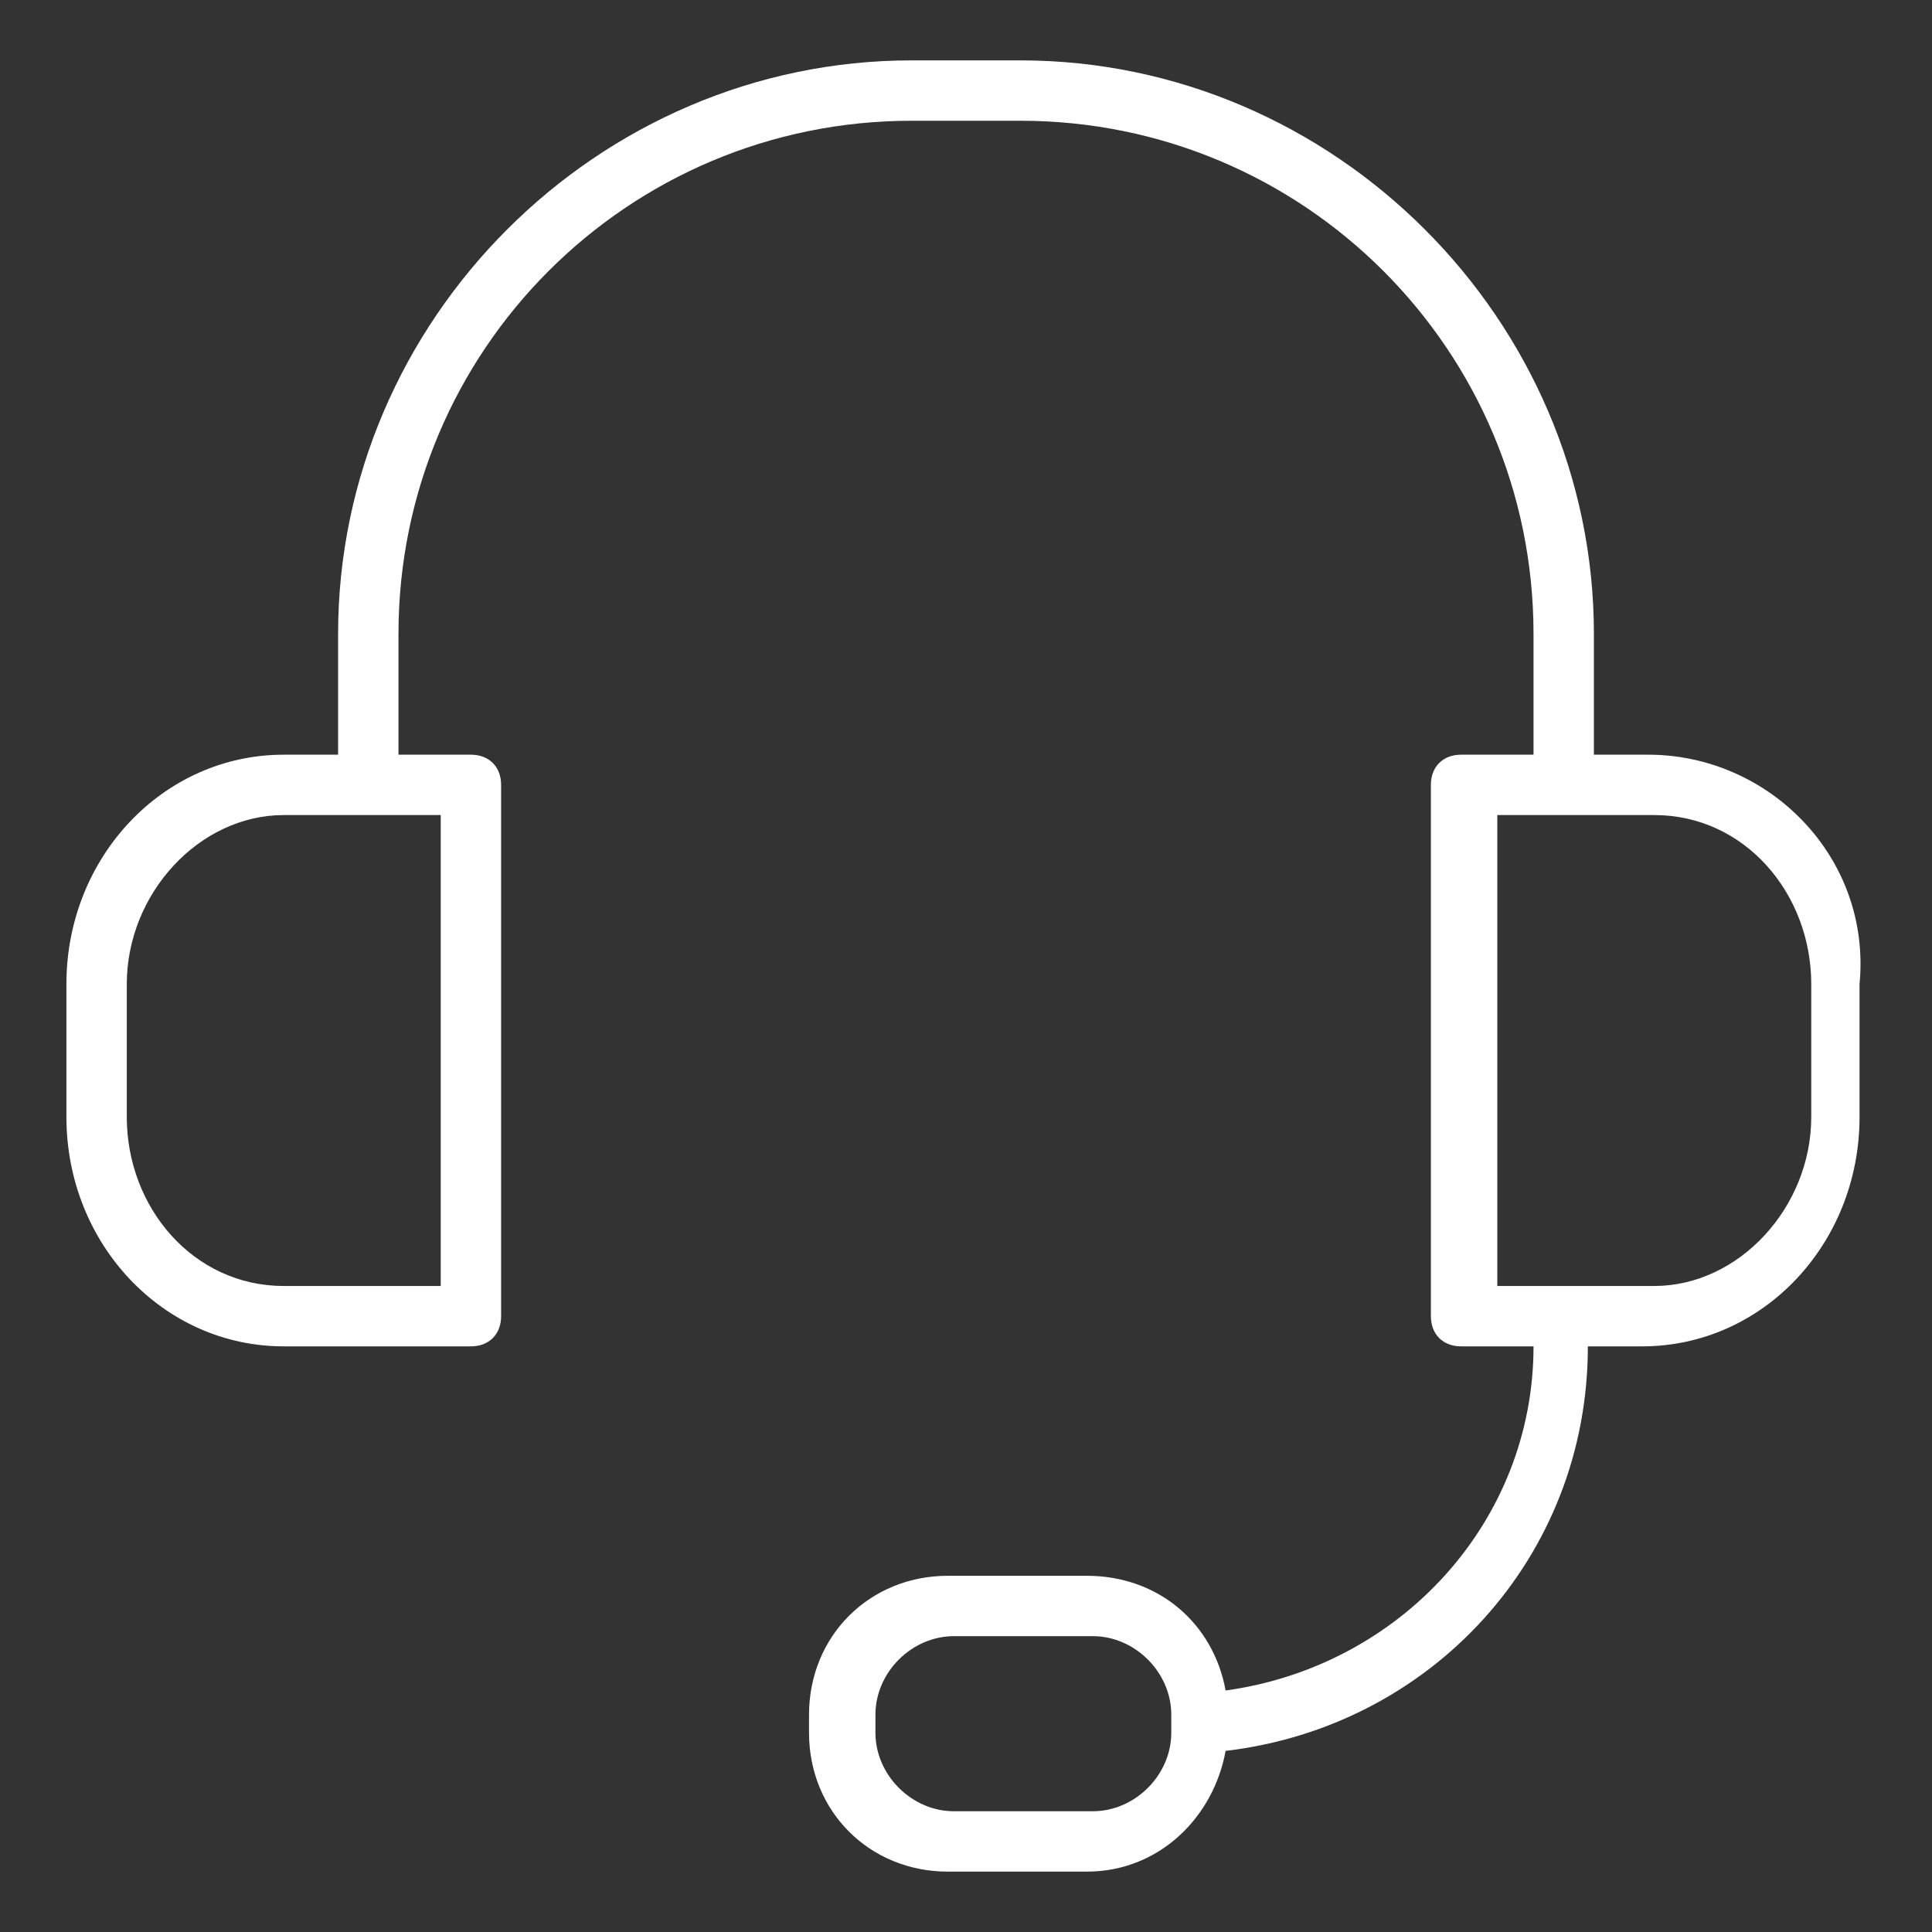
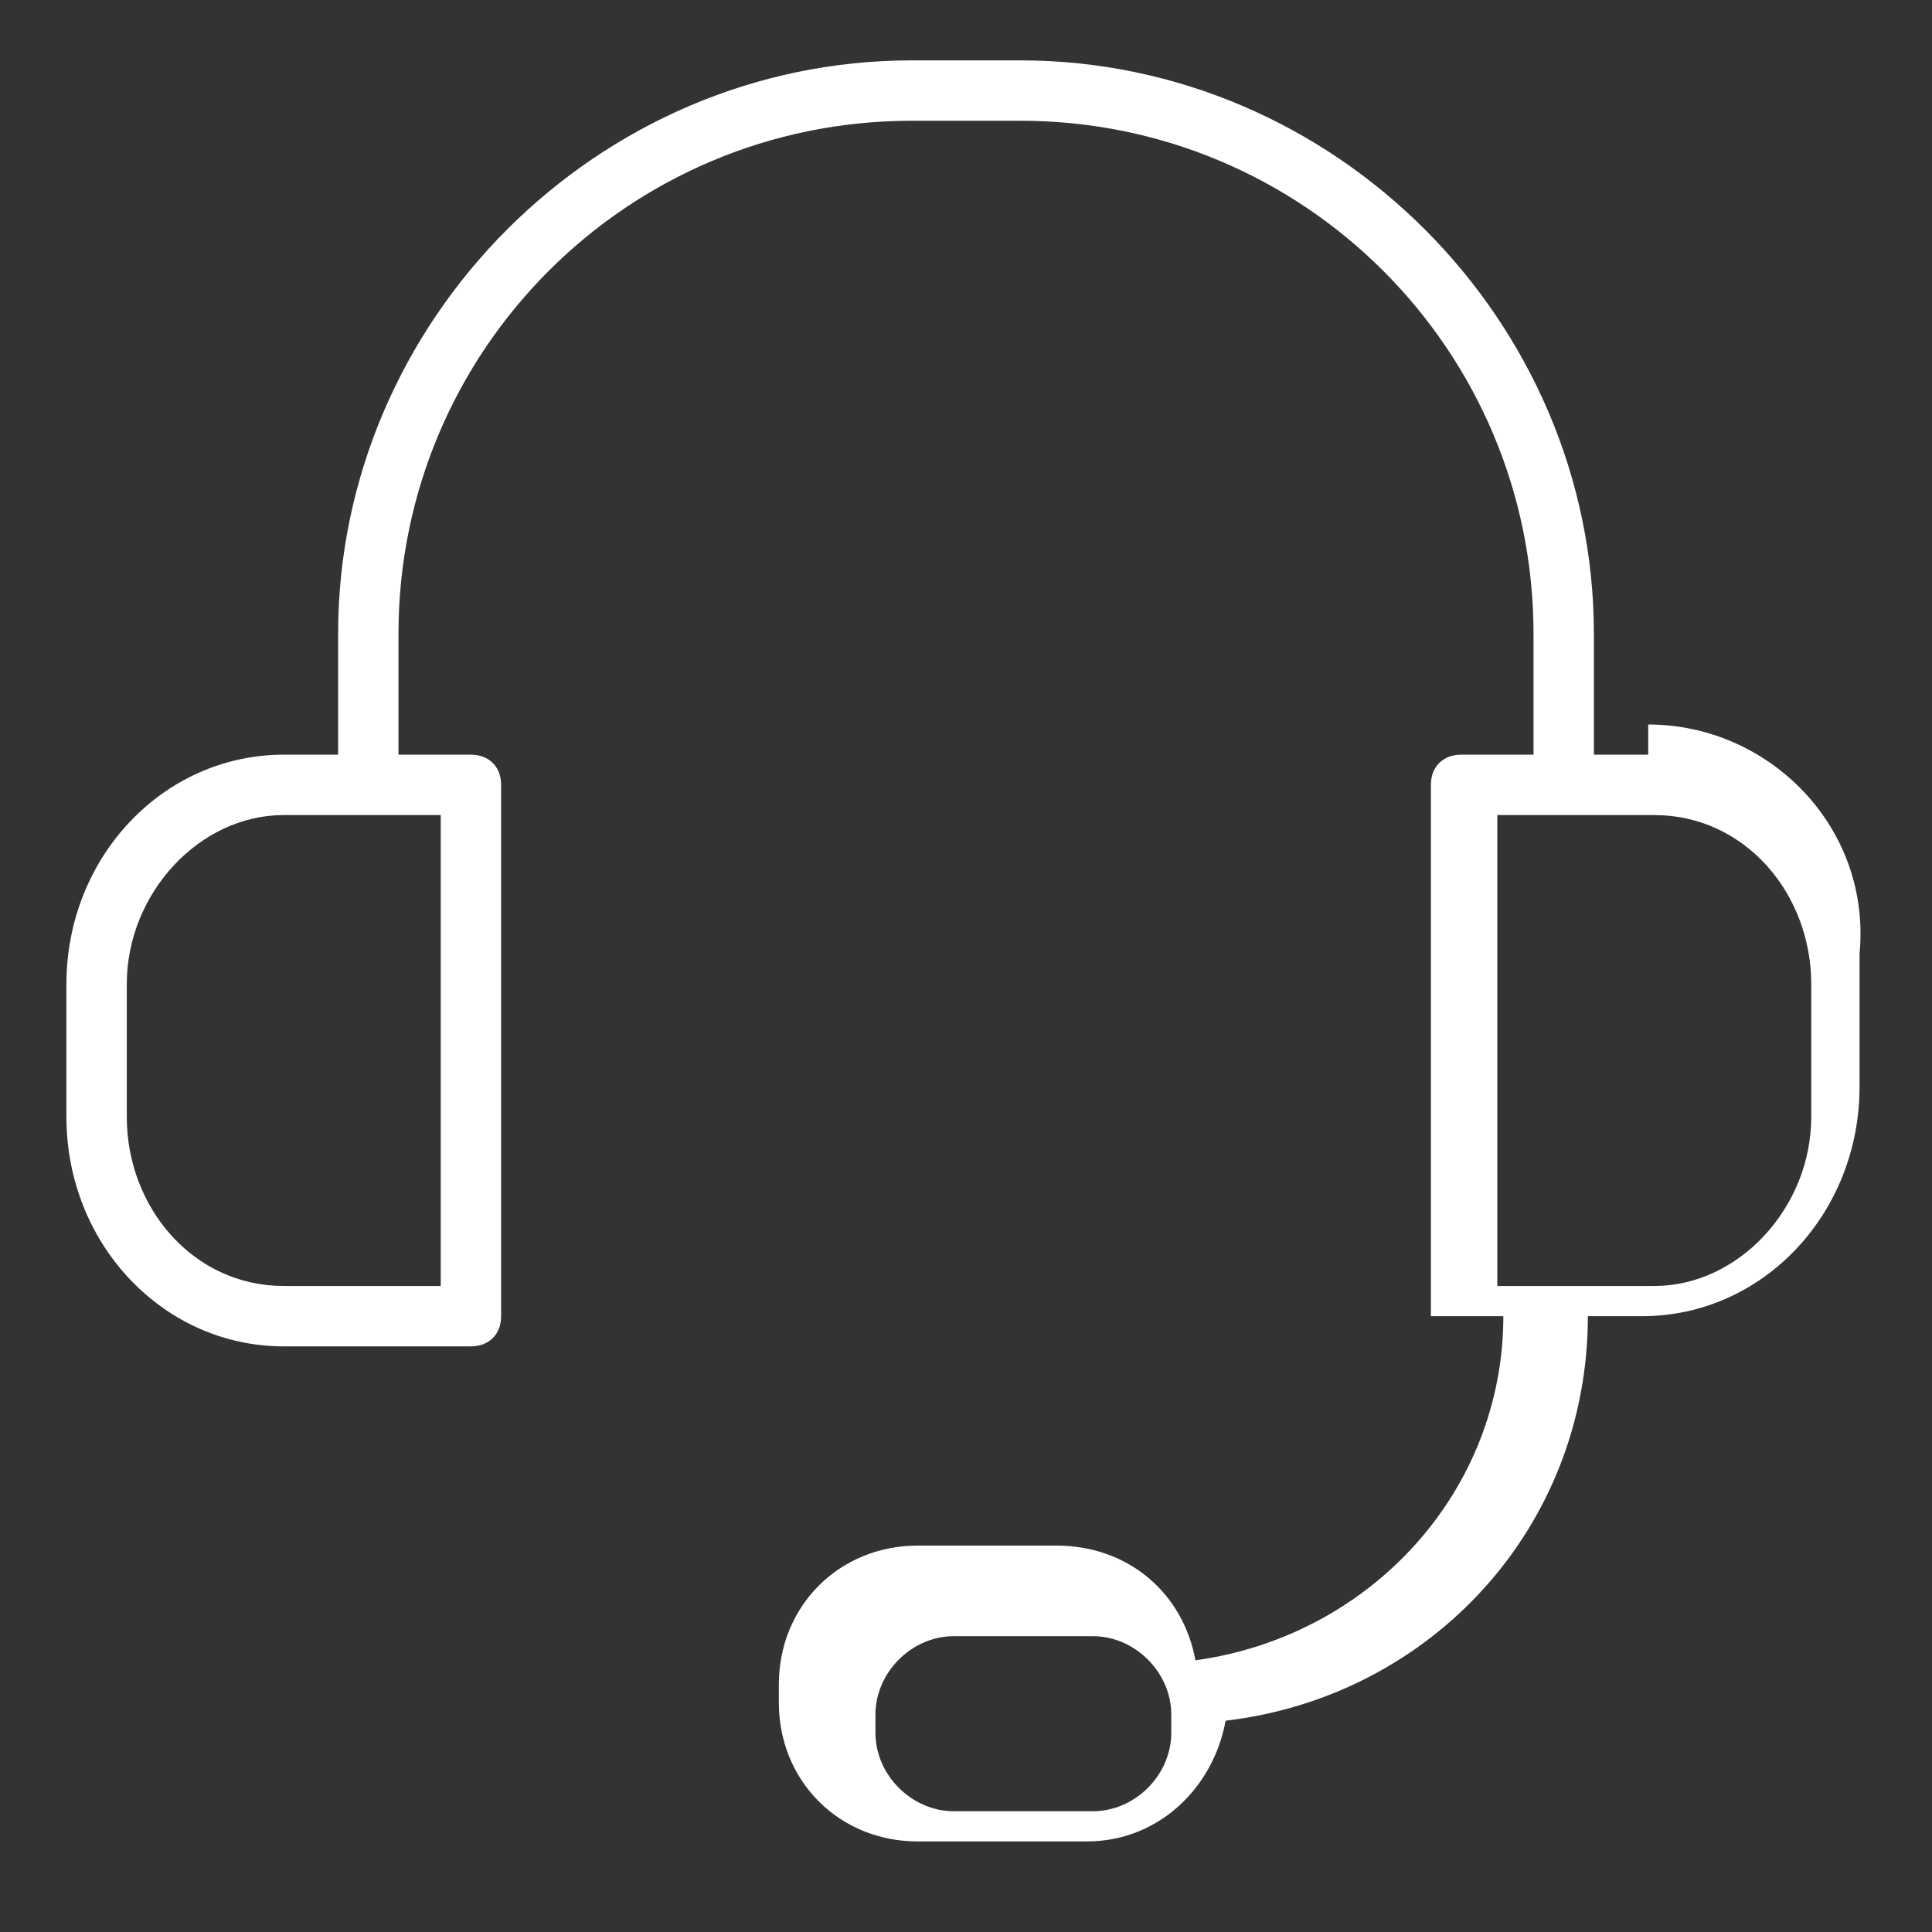
<svg xmlns="http://www.w3.org/2000/svg" width="32" height="32" viewBox="0 0 32 32">
  <rect x="0" y="0" width="32" height="32" fill="#333333" stroke="none" />
-   <path fill-rule="evenodd" fill="#FFF" d="M27.3 12.5h-.9v-2c0-5.2-4.3-9.5-9.5-9.5h-1.8c-5.2 0-9.5 4.3-9.5 9.5v2h-.9c-2 0-3.6 1.7-3.6 3.8v2.2c0 2.1 1.6 3.8 3.6 3.8h3.1c.3 0 .5-.2.5-.5V13c0-.3-.2-.5-.5-.5H6.6v-2c0-4.7 3.8-8.5 8.5-8.5h1.8c4.7 0 8.5 3.8 8.5 8.5v2h-1.2c-.3 0-.5.2-.5.5v8.8c0 .3.2.5.5.5h1.2c0 2.9-2.2 5.3-5.1 5.7-.2-1.1-1.1-1.9-2.3-1.9h-2.3c-1.3 0-2.3 1-2.3 2.3v.3c0 1.3 1 2.3 2.3 2.3H18c1.2 0 2.1-.9 2.3-2 3.4-.4 6-3.2 6-6.7h.9c2 0 3.6-1.7 3.6-3.8v-2.2c.2-2.1-1.5-3.8-3.5-3.8zm-20 8.8H4.7c-1.5 0-2.6-1.3-2.6-2.8v-2.2c0-1.5 1.2-2.8 2.6-2.8h2.6v7.8zm12.1 7.4c0 .7-.6 1.3-1.3 1.3h-2.3c-.7 0-1.3-.6-1.3-1.3v-.3c0-.7.6-1.3 1.3-1.3h2.3c.7 0 1.3.6 1.3 1.3v.3zM30 18.5c0 1.5-1.2 2.8-2.6 2.8h-2.6v-7.8h2.6c1.5 0 2.6 1.3 2.6 2.8v2.2z" />
+   <path fill-rule="evenodd" fill="#FFF" d="M27.3 12.5h-.9v-2c0-5.2-4.3-9.5-9.5-9.5h-1.8c-5.2 0-9.5 4.3-9.5 9.5v2h-.9c-2 0-3.6 1.7-3.6 3.8v2.2c0 2.1 1.6 3.8 3.6 3.8h3.1c.3 0 .5-.2.5-.5V13c0-.3-.2-.5-.5-.5H6.6v-2c0-4.7 3.8-8.5 8.5-8.5h1.8c4.7 0 8.5 3.8 8.5 8.5v2h-1.2c-.3 0-.5.2-.5.5v8.8h1.2c0 2.9-2.2 5.3-5.1 5.7-.2-1.1-1.1-1.9-2.3-1.9h-2.3c-1.3 0-2.3 1-2.3 2.3v.3c0 1.3 1 2.3 2.3 2.3H18c1.2 0 2.1-.9 2.3-2 3.4-.4 6-3.2 6-6.7h.9c2 0 3.6-1.7 3.6-3.8v-2.2c.2-2.1-1.5-3.8-3.5-3.8zm-20 8.8H4.7c-1.5 0-2.6-1.3-2.6-2.8v-2.2c0-1.5 1.2-2.8 2.6-2.8h2.6v7.8zm12.1 7.4c0 .7-.6 1.3-1.3 1.3h-2.3c-.7 0-1.3-.6-1.3-1.3v-.3c0-.7.6-1.3 1.3-1.3h2.3c.7 0 1.3.6 1.3 1.3v.3zM30 18.5c0 1.5-1.2 2.8-2.6 2.8h-2.6v-7.8h2.6c1.5 0 2.6 1.3 2.6 2.8v2.2z" />
</svg>